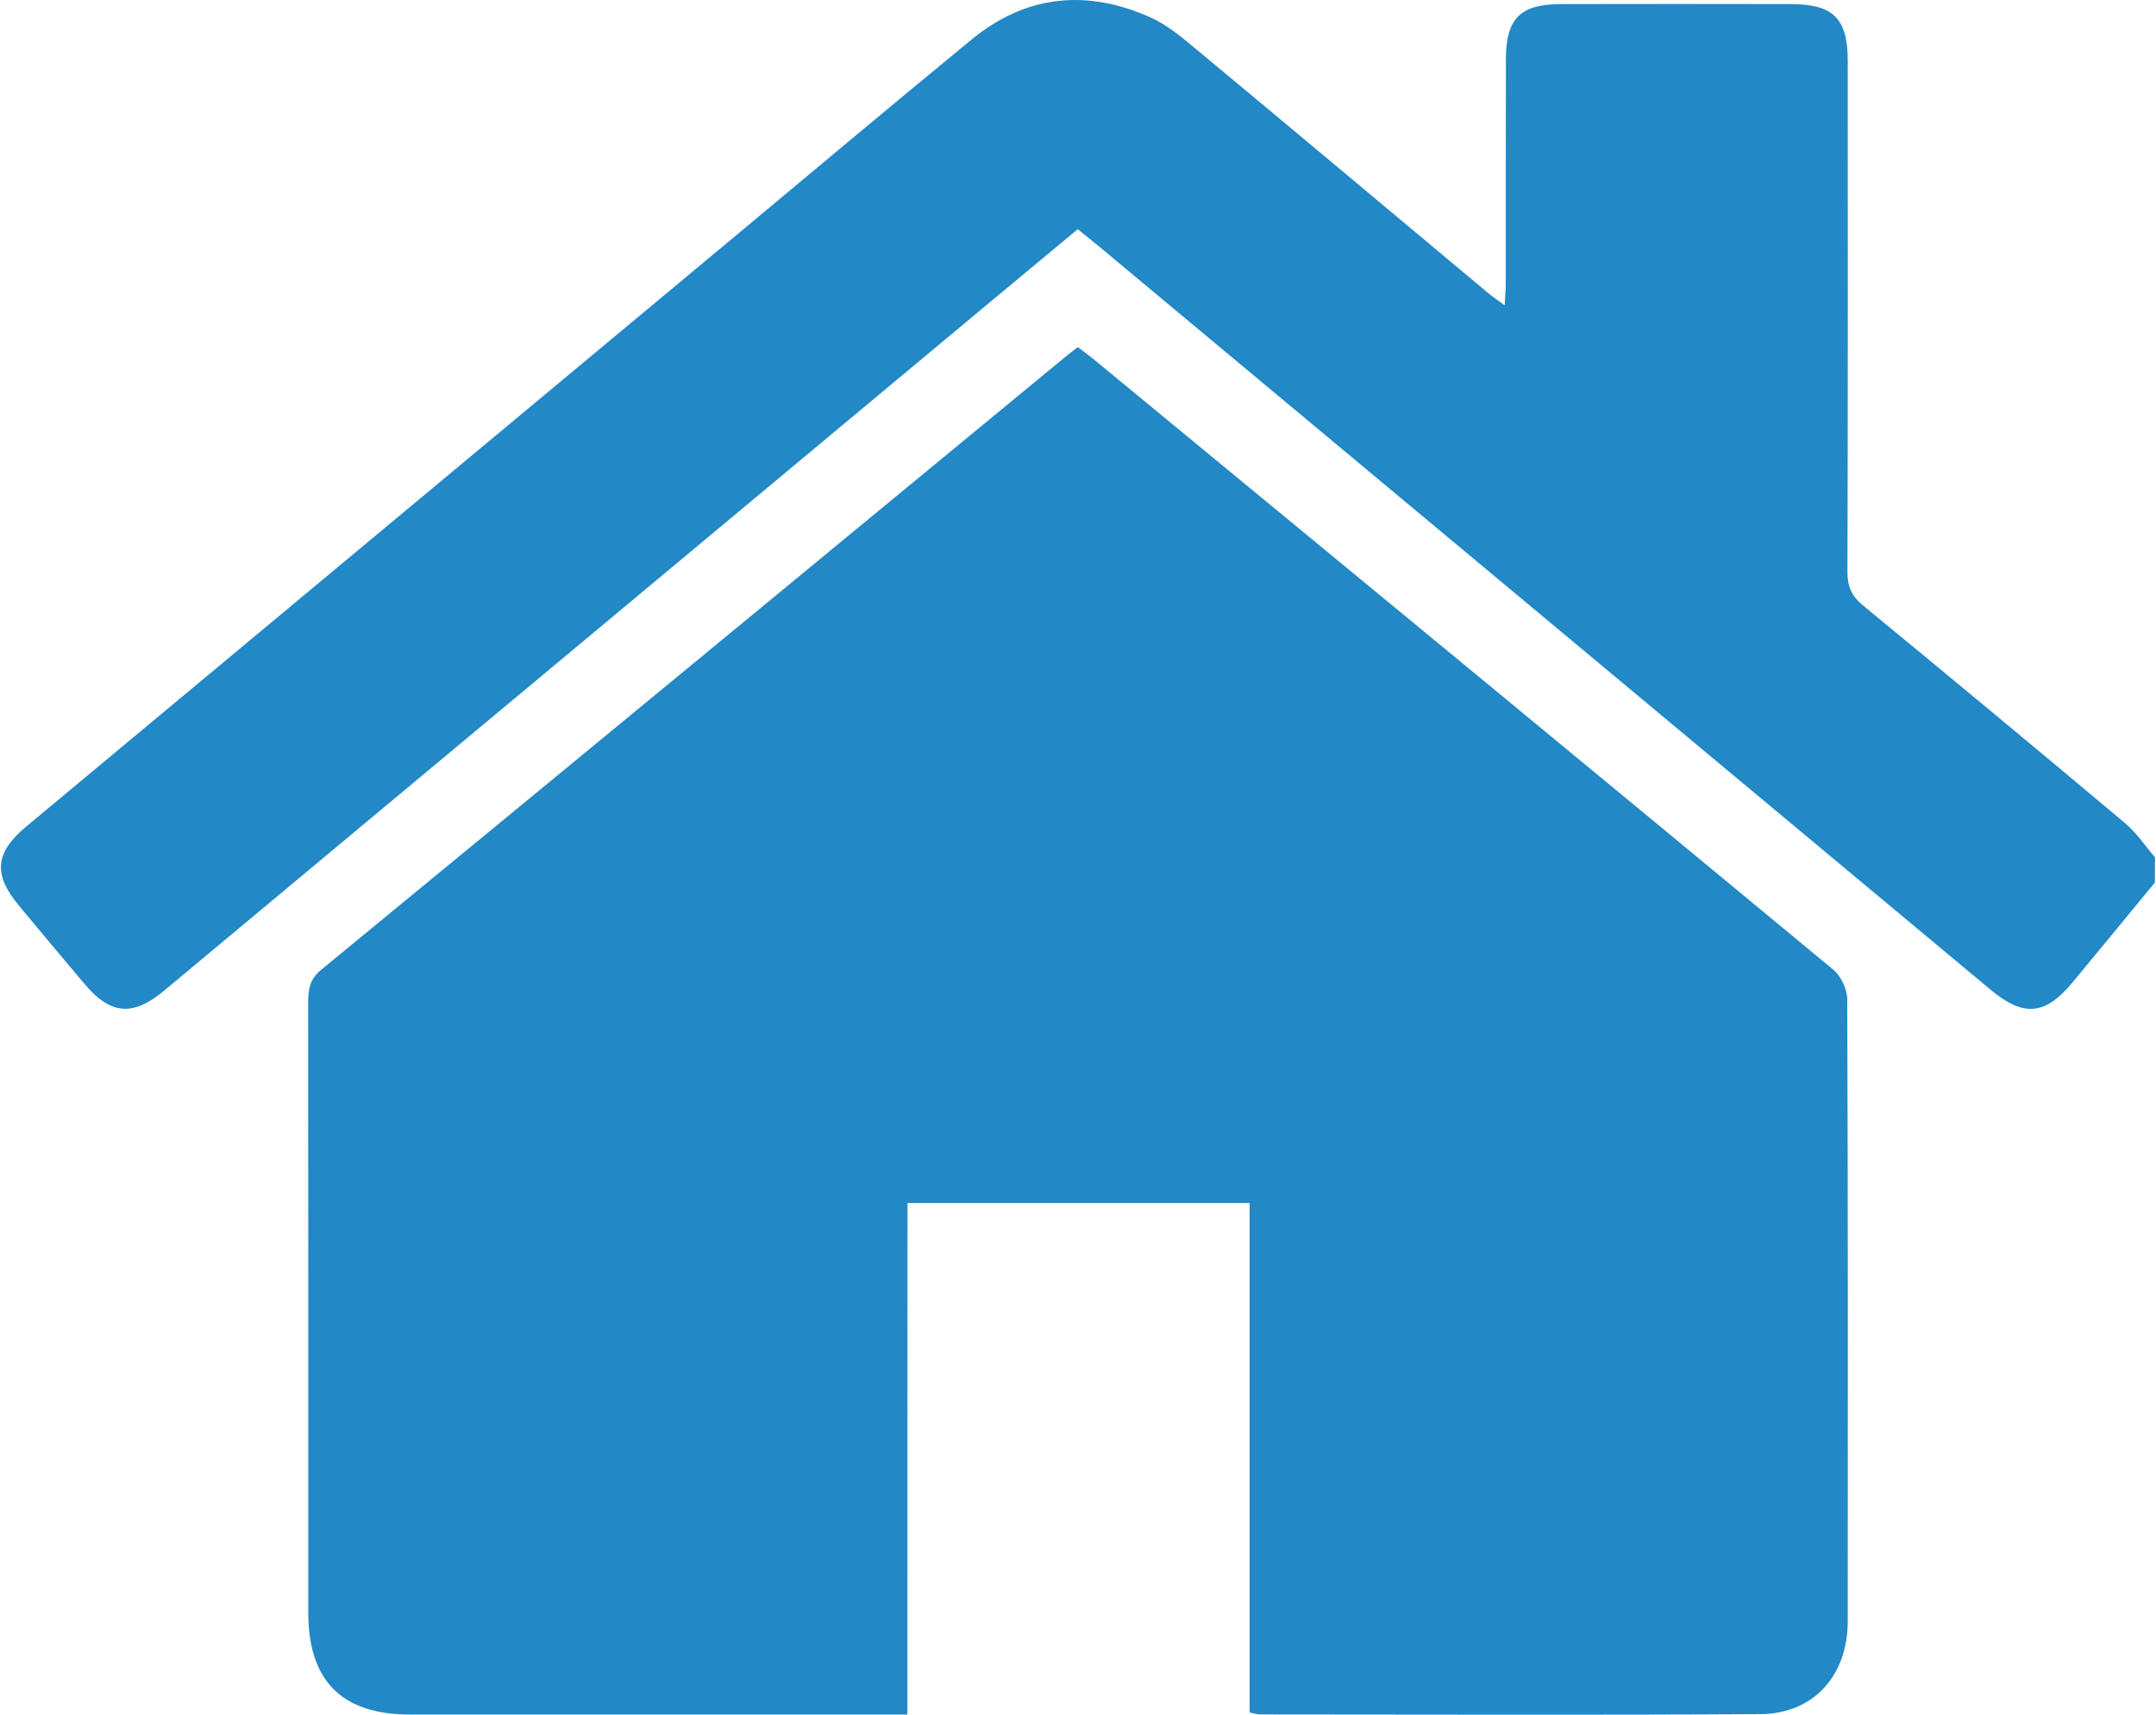
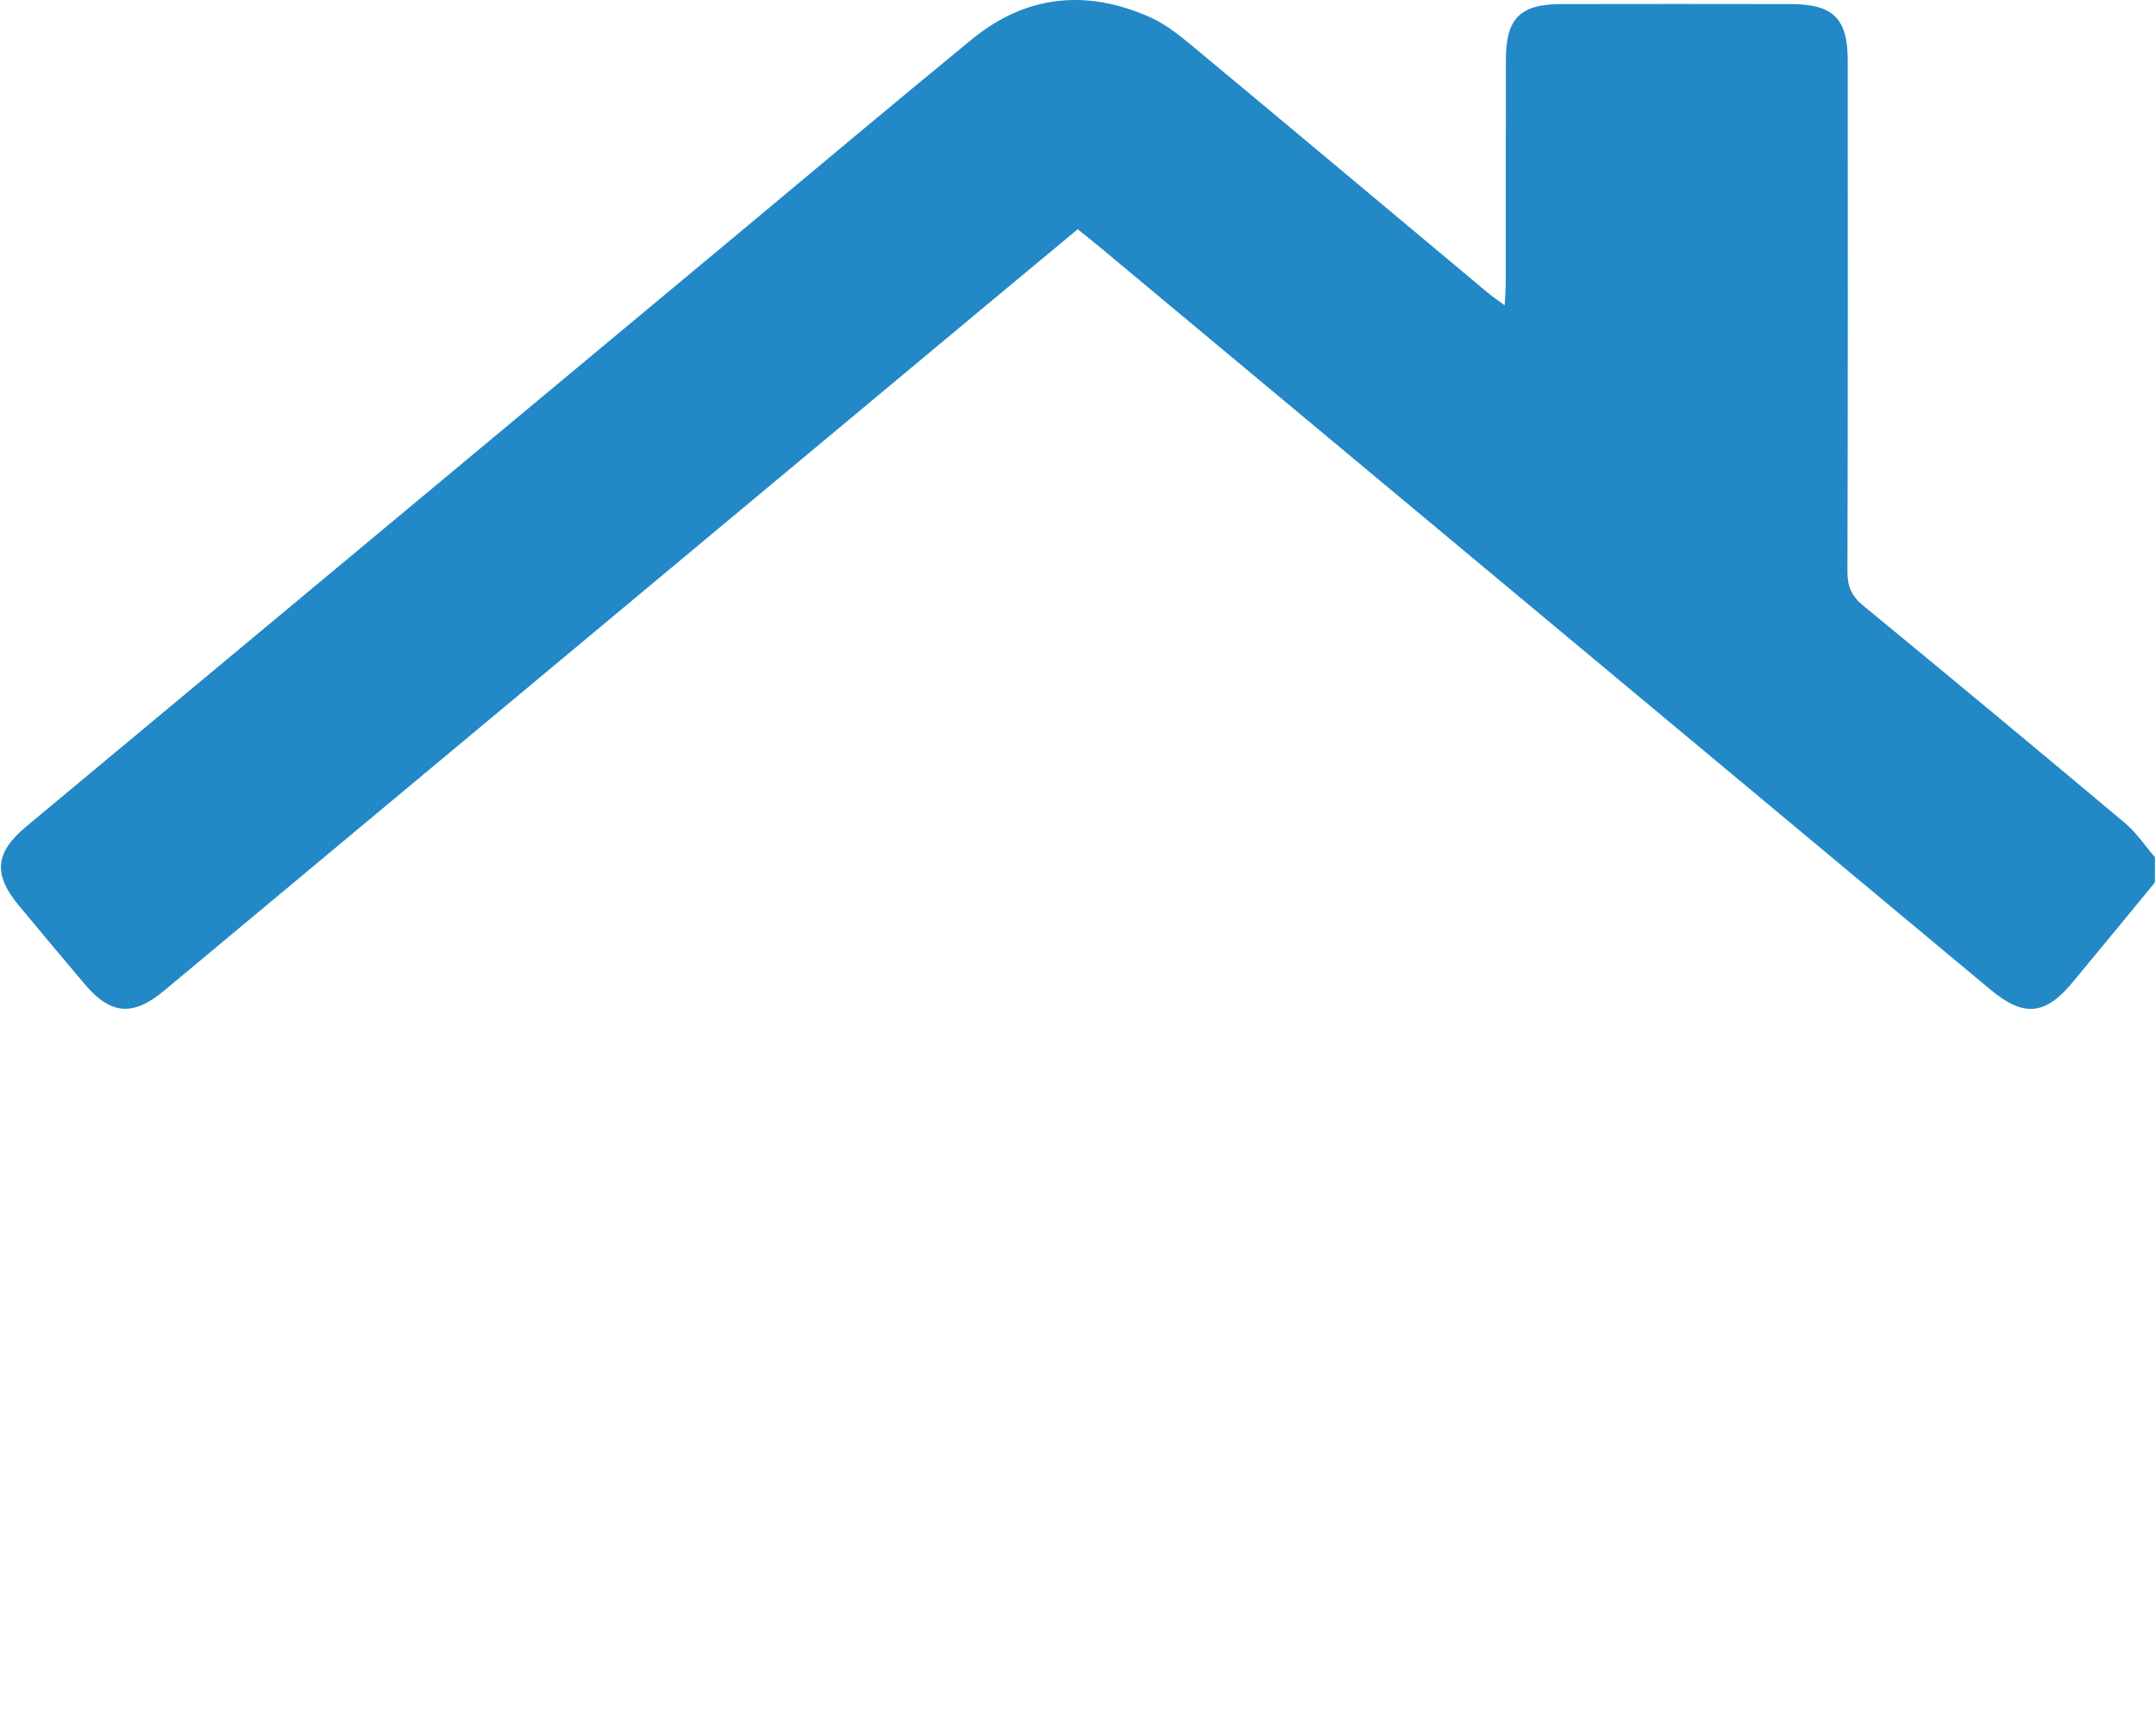
<svg xmlns="http://www.w3.org/2000/svg" width="88" height="70" viewBox="0 0 88 70" fill="none">
  <path d="M87.954 36.028C86.832 37.389 85.715 38.755 84.588 40.111C83.471 41.455 82.594 41.525 81.244 40.401C69.115 30.285 56.985 20.171 44.855 10.058C44.592 9.84 44.324 9.628 43.989 9.357C42.628 10.489 41.269 11.615 39.913 12.747C28.838 21.982 17.763 31.218 6.688 40.451C5.425 41.503 4.512 41.427 3.459 40.178C2.555 39.106 1.653 38.035 0.759 36.954C-0.287 35.691 -0.203 34.801 1.074 33.739C10.767 25.661 20.464 17.588 30.159 9.513C33.323 6.877 36.476 4.222 39.662 1.61C41.891 -0.22 44.377 -0.45 46.972 0.717C47.661 1.028 48.271 1.55 48.862 2.04C52.823 5.332 56.767 8.642 60.719 11.945C60.908 12.103 61.116 12.242 61.415 12.464C61.434 12.075 61.46 11.802 61.46 11.532C61.463 8.499 61.458 5.465 61.465 2.432C61.47 0.744 62.044 0.17 63.733 0.167C66.852 0.16 69.971 0.162 73.09 0.167C74.832 0.17 75.418 0.753 75.418 2.483C75.42 9.436 75.427 16.39 75.406 23.343C75.403 23.946 75.582 24.338 76.044 24.719C79.623 27.663 83.189 30.624 86.739 33.605C87.205 33.997 87.555 34.531 87.959 34.999C87.954 35.339 87.954 35.684 87.954 36.028Z" fill="#2288C6" />
-   <path d="M37.036 69.994C36.579 69.994 36.271 69.994 35.965 69.994C29.556 69.994 23.146 69.997 16.738 69.994C13.951 69.994 12.583 68.621 12.583 65.827C12.583 57.53 12.585 49.232 12.578 40.934C12.578 40.403 12.633 39.98 13.109 39.59C23.232 31.27 33.338 22.932 43.447 14.598C43.6 14.471 43.76 14.352 43.992 14.17C44.224 14.349 44.471 14.526 44.705 14.72C54.749 22.999 64.795 31.275 74.82 39.578C75.136 39.838 75.394 40.374 75.397 40.783C75.43 49.253 75.425 57.721 75.418 66.191C75.416 68.413 74.019 69.963 71.847 69.978C65.037 70.018 58.227 69.992 51.417 69.99C51.309 69.99 51.202 69.949 51.005 69.91C51.005 62.988 51.005 56.078 51.005 49.112C46.319 49.112 41.727 49.112 37.041 49.112C37.036 56.025 37.036 62.935 37.036 69.994Z" fill="#2288C6" />
</svg>